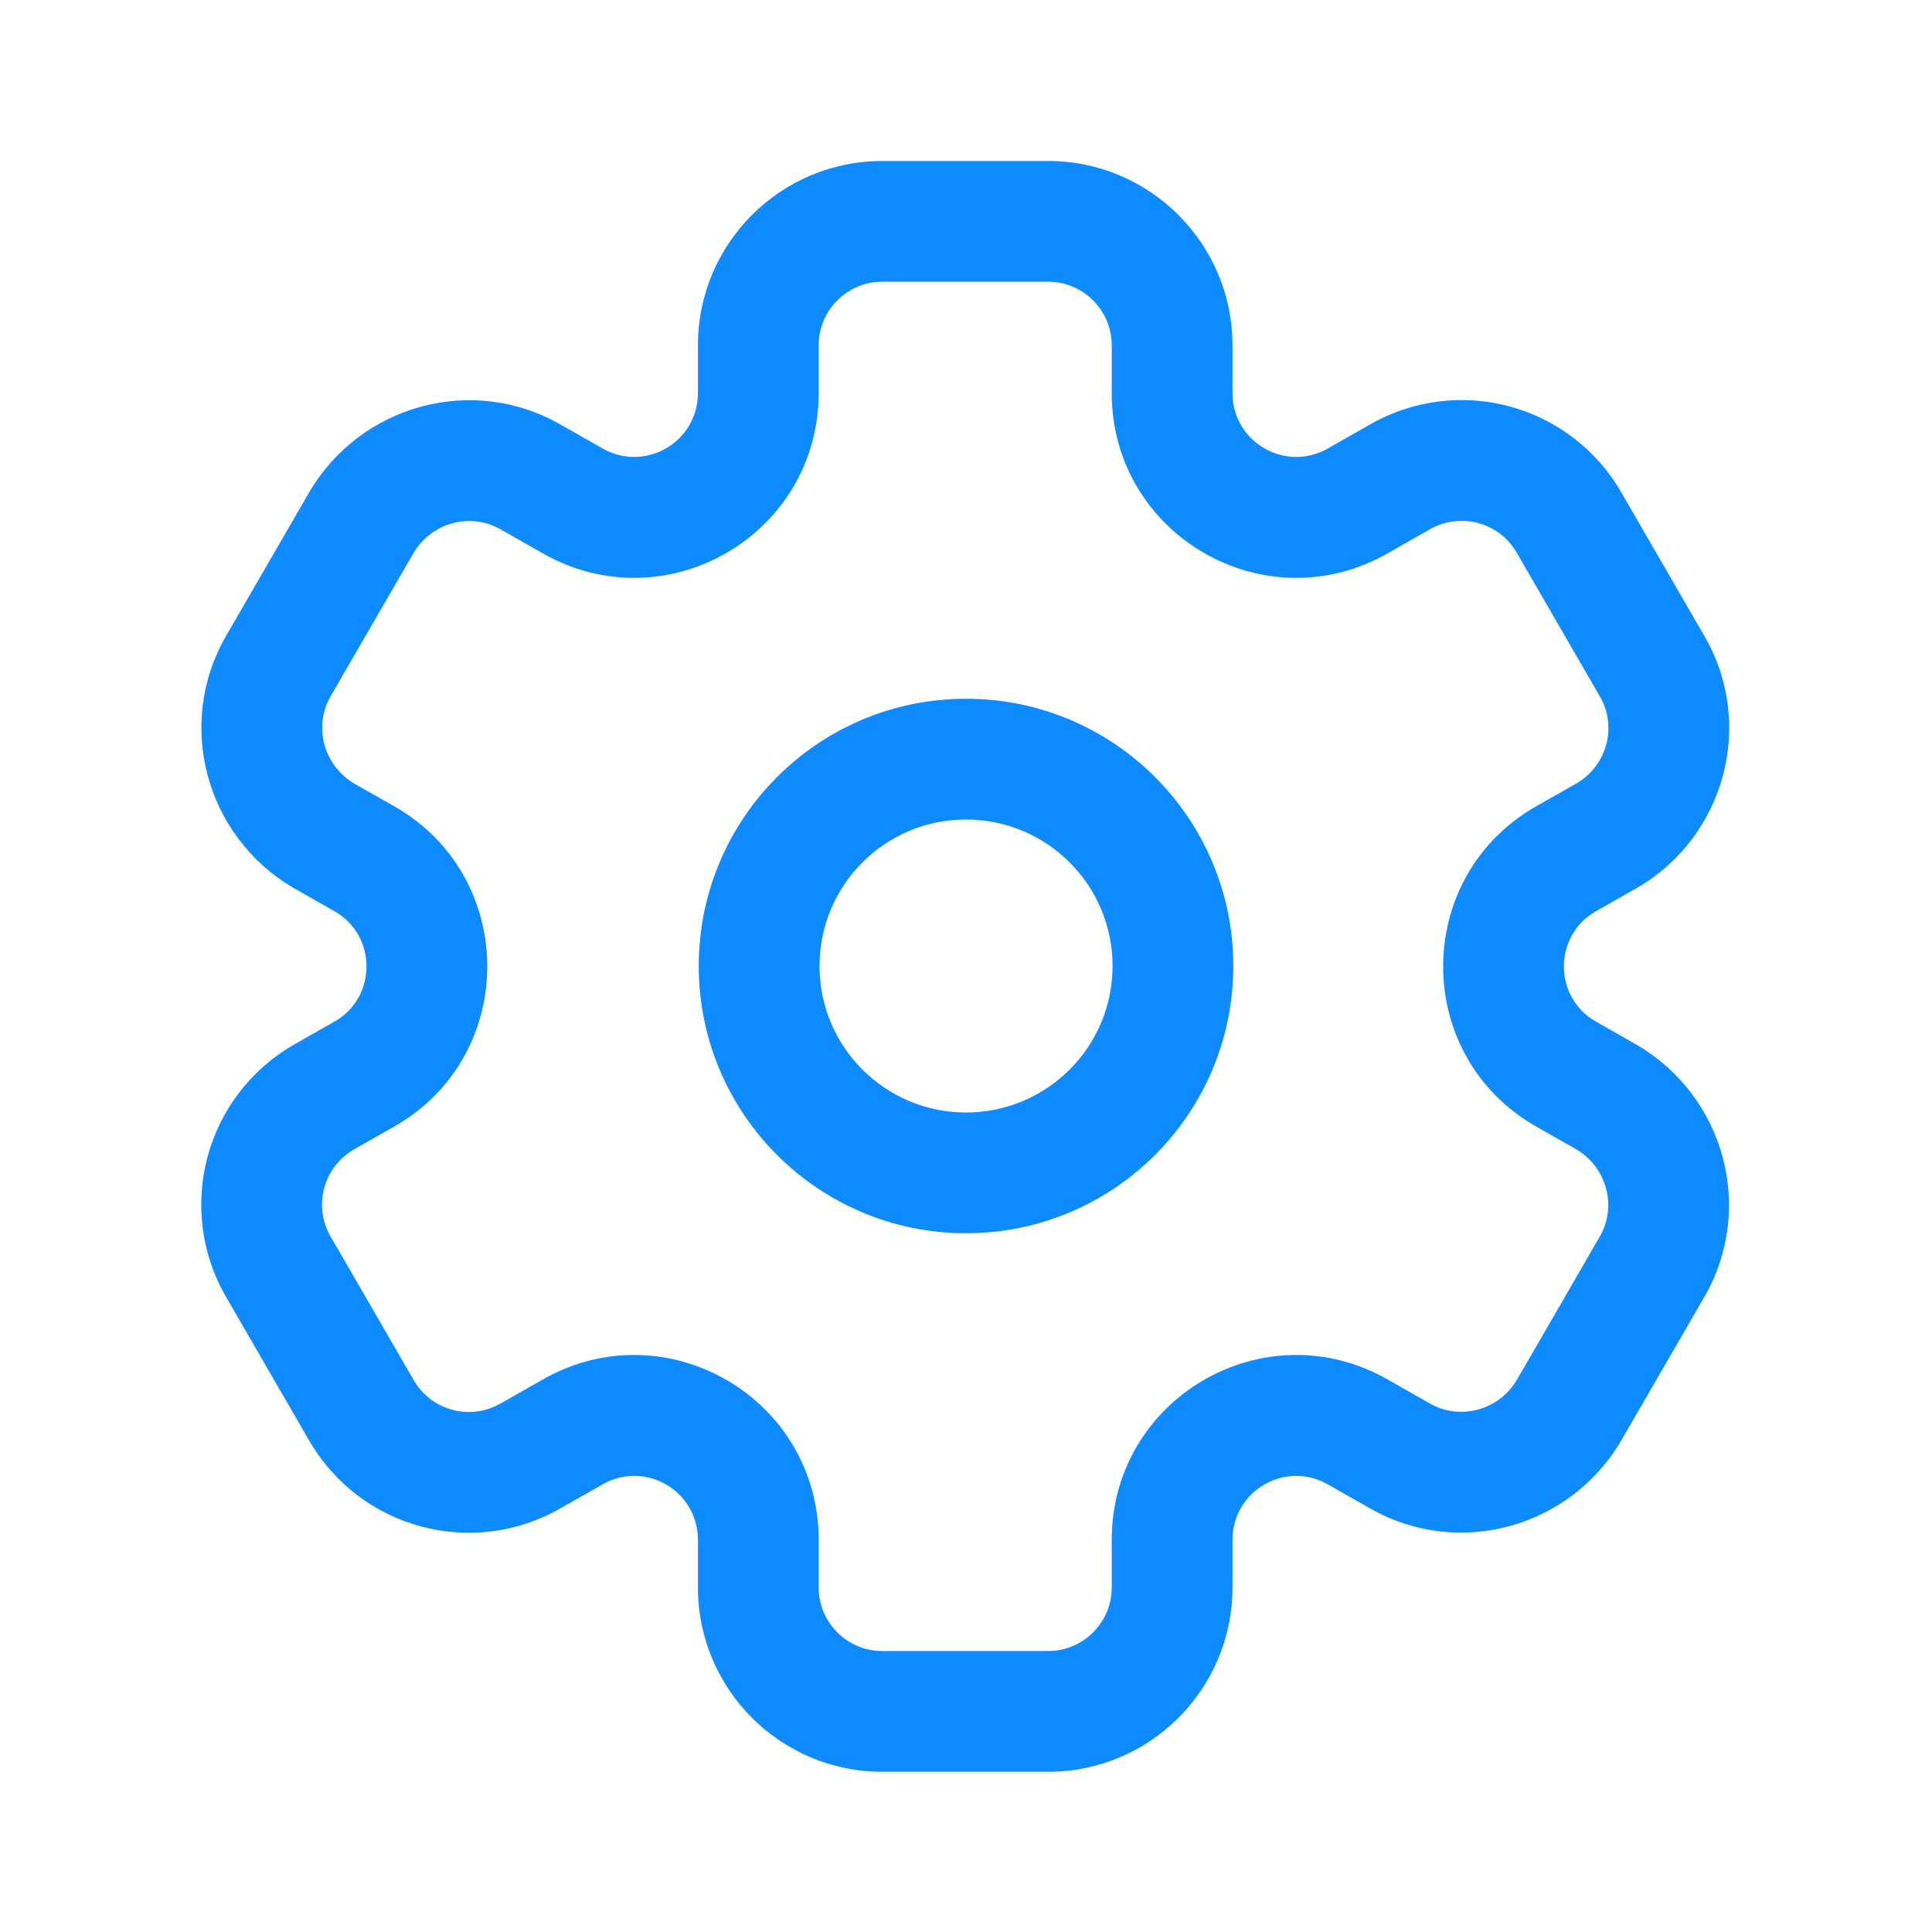
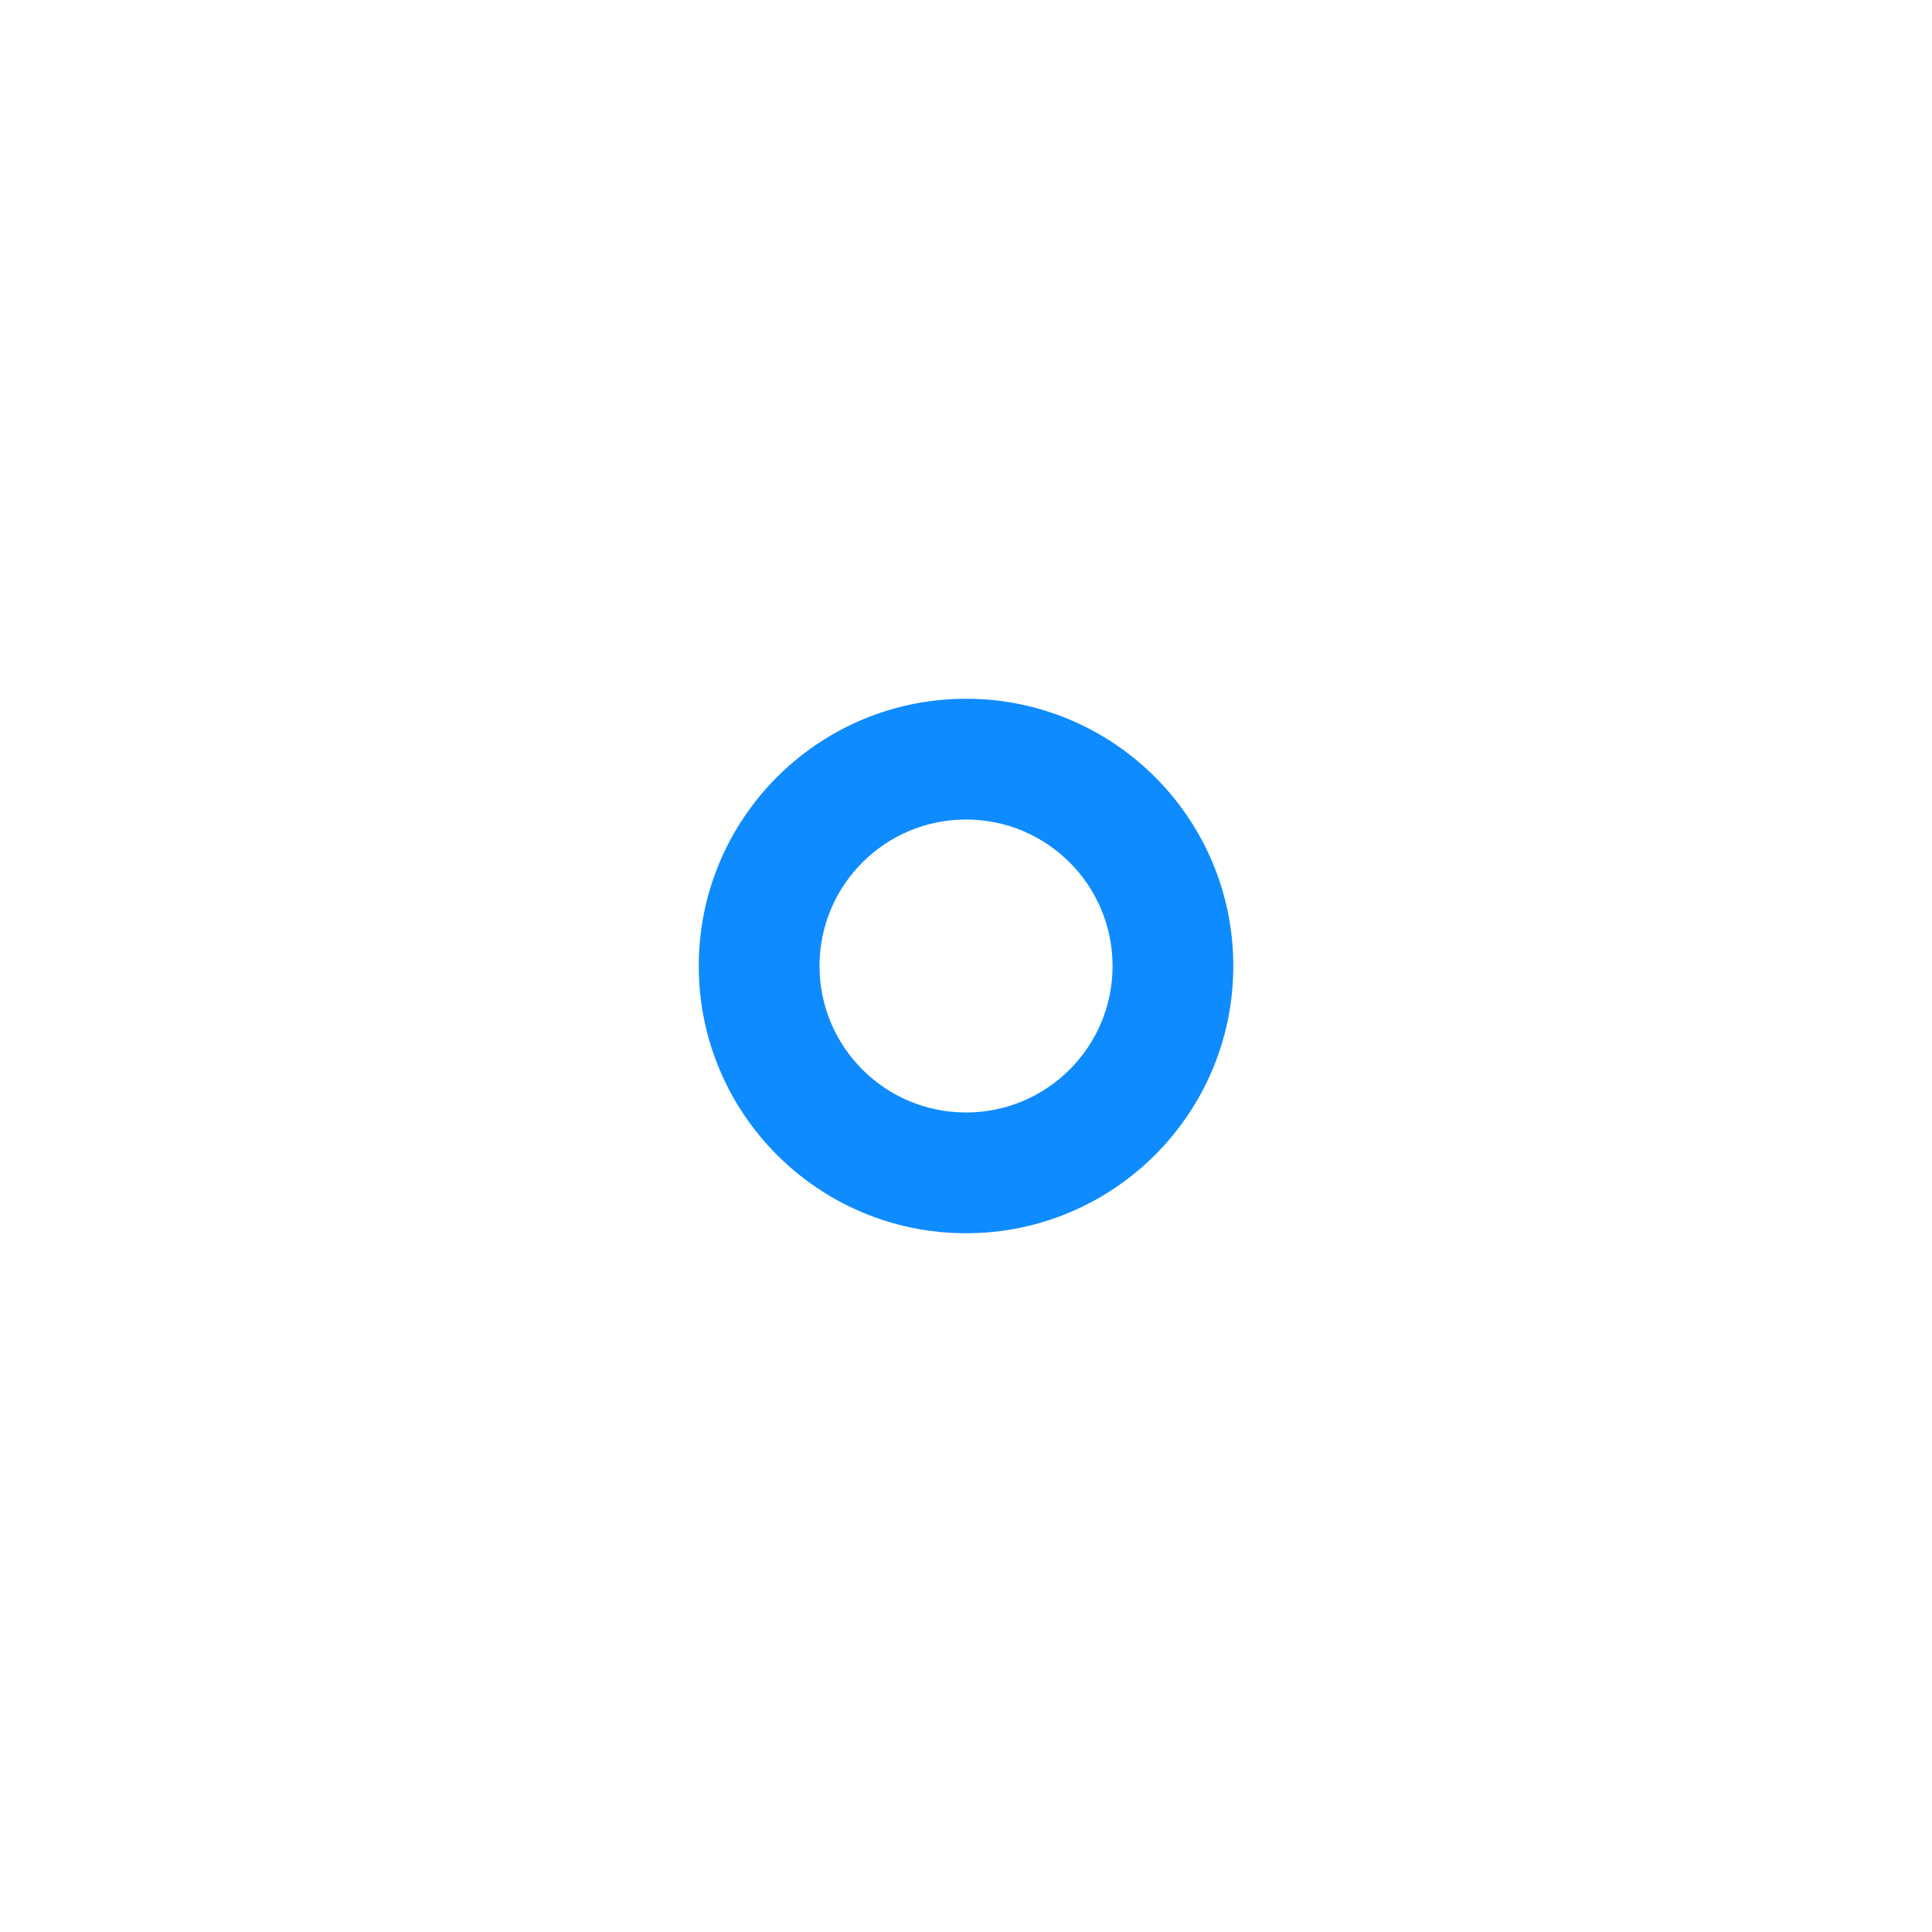
<svg xmlns="http://www.w3.org/2000/svg" width="28" height="28" viewBox="0 0 28 28" fill="none">
  <path fill-rule="evenodd" clip-rule="evenodd" d="M14 11.877C12.828 11.877 11.877 12.827 11.877 14C11.877 15.173 12.828 16.123 14 16.123C15.173 16.123 16.124 15.173 16.124 14C16.124 12.827 15.173 11.877 14 11.877ZM10.127 14C10.127 11.861 11.861 10.127 14 10.127C16.14 10.127 17.874 11.861 17.874 14C17.874 16.139 16.14 17.873 14 17.873C11.861 17.873 10.127 16.139 10.127 14Z" fill="#0E8BFF" />
-   <path fill-rule="evenodd" clip-rule="evenodd" d="M10.115 5.005C10.115 3.53 11.312 2.333 12.787 2.333H15.19C16.665 2.333 17.862 3.53 17.862 5.005V5.693C17.862 6.409 18.628 6.852 19.247 6.498L19.249 6.496L19.841 6.16C21.123 5.418 22.752 5.853 23.495 7.132L23.496 7.134L24.696 9.208C25.444 10.481 25.004 12.124 23.727 12.867L23.719 12.871L23.127 13.208C23.127 13.208 23.126 13.208 23.126 13.208C22.512 13.561 22.512 14.451 23.126 14.804C23.126 14.804 23.127 14.804 23.127 14.804L23.719 15.141L23.731 15.148C24.988 15.888 25.445 17.514 24.697 18.803C24.697 18.803 24.697 18.802 24.697 18.803L23.492 20.884C22.753 22.14 21.129 22.598 19.841 21.852L19.249 21.516L19.247 21.514C18.628 21.16 17.862 21.603 17.862 22.319V23.007C17.862 24.482 16.665 25.678 15.19 25.678H12.787C11.312 25.678 10.115 24.482 10.115 23.007V22.319C10.115 21.603 9.349 21.16 8.73 21.514L8.728 21.516L8.136 21.852C6.855 22.594 5.225 22.159 4.482 20.88L3.28 18.803C3.28 18.803 3.28 18.803 3.28 18.803C2.536 17.521 2.97 15.889 4.251 15.145L4.258 15.141L4.85 14.804C4.851 14.804 4.851 14.804 4.851 14.804C5.465 14.451 5.465 13.561 4.851 13.208C4.851 13.208 4.851 13.208 4.85 13.208L4.258 12.871L4.246 12.864C2.989 12.124 2.532 10.498 3.28 9.21C3.28 9.21 3.28 9.209 3.28 9.21L4.485 7.128C5.224 5.872 6.848 5.414 8.136 6.16L8.728 6.496L8.73 6.498C9.349 6.852 10.115 6.409 10.115 5.693V5.005ZM12.787 4.083C12.278 4.083 11.865 4.497 11.865 5.005V5.693C11.865 7.754 9.646 9.038 7.862 8.017C7.861 8.017 7.861 8.016 7.86 8.016L7.261 7.675C6.823 7.421 6.257 7.569 5.994 8.013L4.793 10.088C4.54 10.524 4.687 11.089 5.129 11.353L5.72 11.689C7.509 12.714 7.509 15.298 5.72 16.323L5.718 16.324L5.127 16.66C4.683 16.92 4.536 17.48 4.793 17.924L4.794 17.925L5.995 20C5.995 20 5.995 20.001 5.995 20C6.255 20.447 6.816 20.595 7.261 20.337L7.268 20.333L7.86 19.996C7.861 19.996 7.861 19.995 7.862 19.995C9.646 18.974 11.865 20.258 11.865 22.319V23.007C11.865 23.515 12.278 23.928 12.787 23.928H15.19C15.699 23.928 16.112 23.515 16.112 23.007V22.319C16.112 20.258 18.331 18.974 20.115 19.995C20.116 19.995 20.116 19.996 20.117 19.996L20.716 20.337C21.154 20.591 21.72 20.443 21.983 19.998C21.984 19.998 21.984 19.997 21.985 19.996L23.183 17.925L23.184 17.924C23.437 17.488 23.29 16.923 22.848 16.659L22.259 16.324L22.257 16.323C20.468 15.298 20.468 12.714 22.257 11.689L22.259 11.688L22.85 11.352C23.296 11.091 23.439 10.521 23.186 10.093L23.183 10.087L21.982 8.011C21.982 8.011 21.982 8.012 21.982 8.011C21.723 7.565 21.161 7.417 20.716 7.675L20.709 7.679L20.117 8.016C20.116 8.016 20.116 8.017 20.115 8.017C18.331 9.038 16.112 7.754 16.112 5.693V5.005C16.112 4.497 15.699 4.083 15.19 4.083H12.787Z" fill="#0E8BFF" />
</svg>